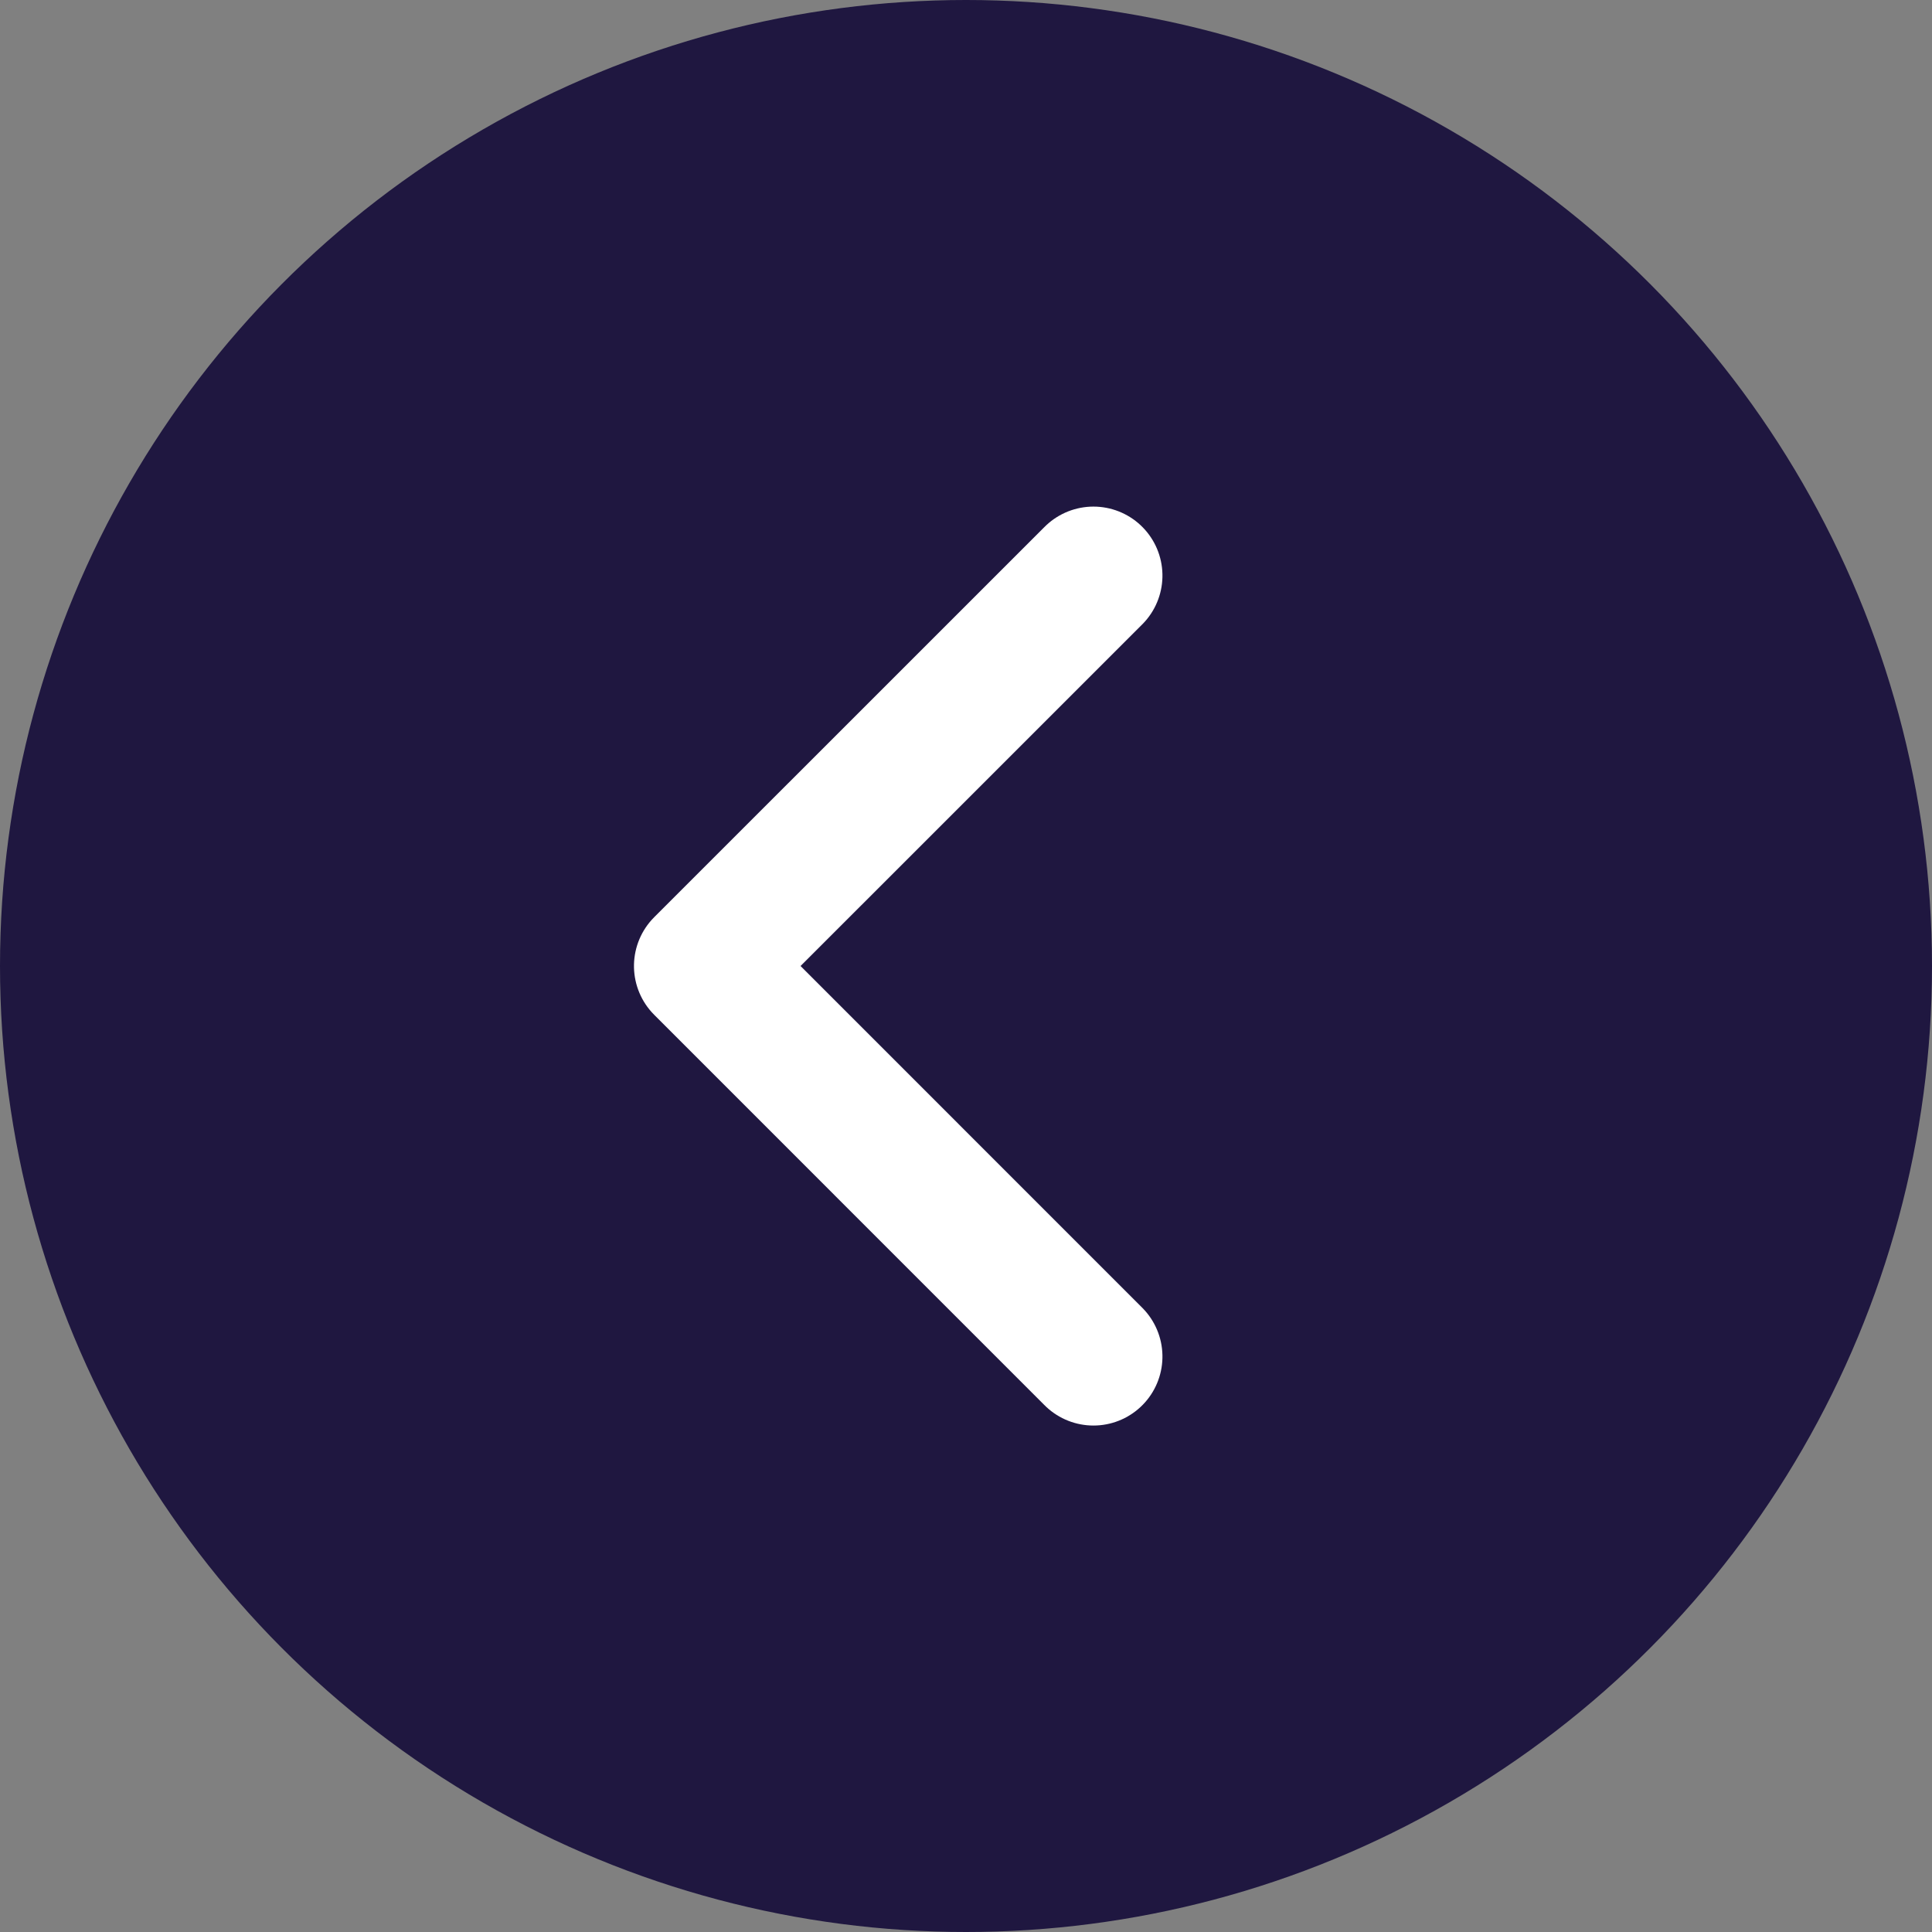
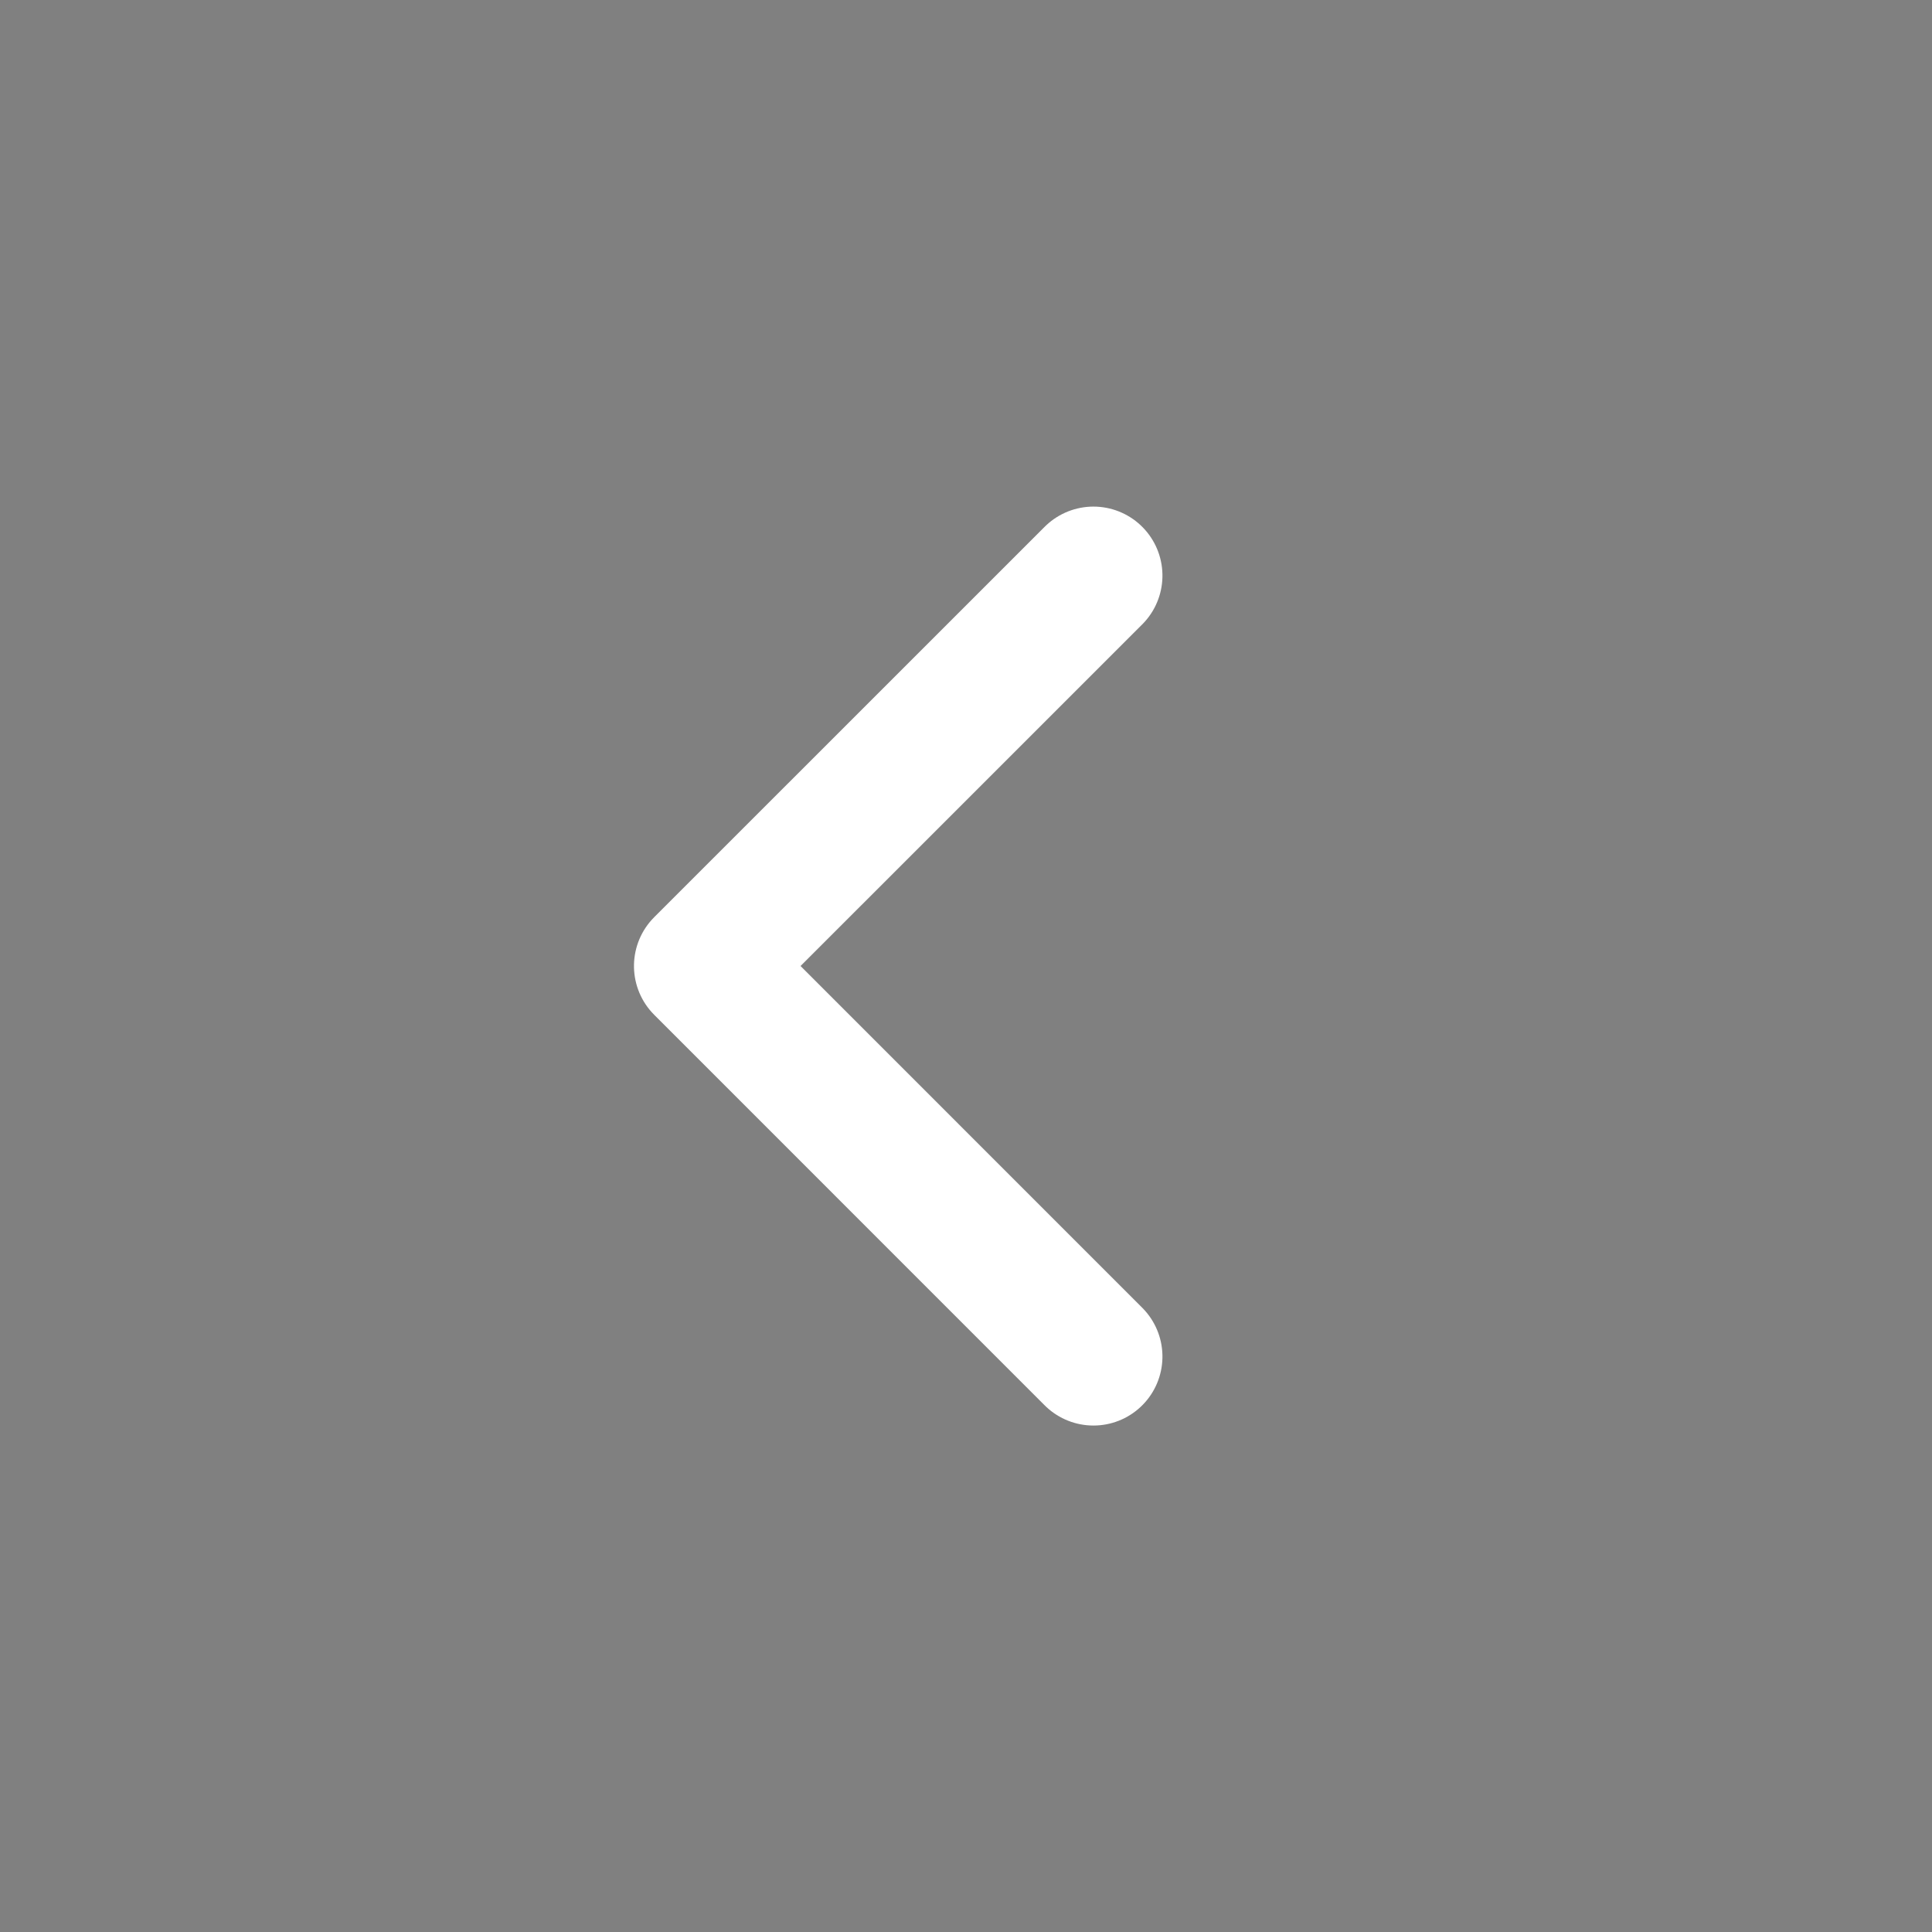
<svg xmlns="http://www.w3.org/2000/svg" id="Arrow_left" data-name="Arrow left" width="28" height="28" viewBox="0 0 28 28">
  <rect x="0" y="0" width="28" height="28" fill="#808080" stroke="none" />
-   <circle id="Ellipse_183" data-name="Ellipse 183" cx="14" cy="14" r="14" fill="#1f1740" />
  <path id="Path_603" data-name="Path 603" d="M-21633.273-9734.872l5.66-5.659,5.658,5.659" transform="translate(9750.719 -21613.613) rotate(-90)" fill="none" stroke="#fff" stroke-linecap="round" stroke-linejoin="round" stroke-width="2" />
</svg>